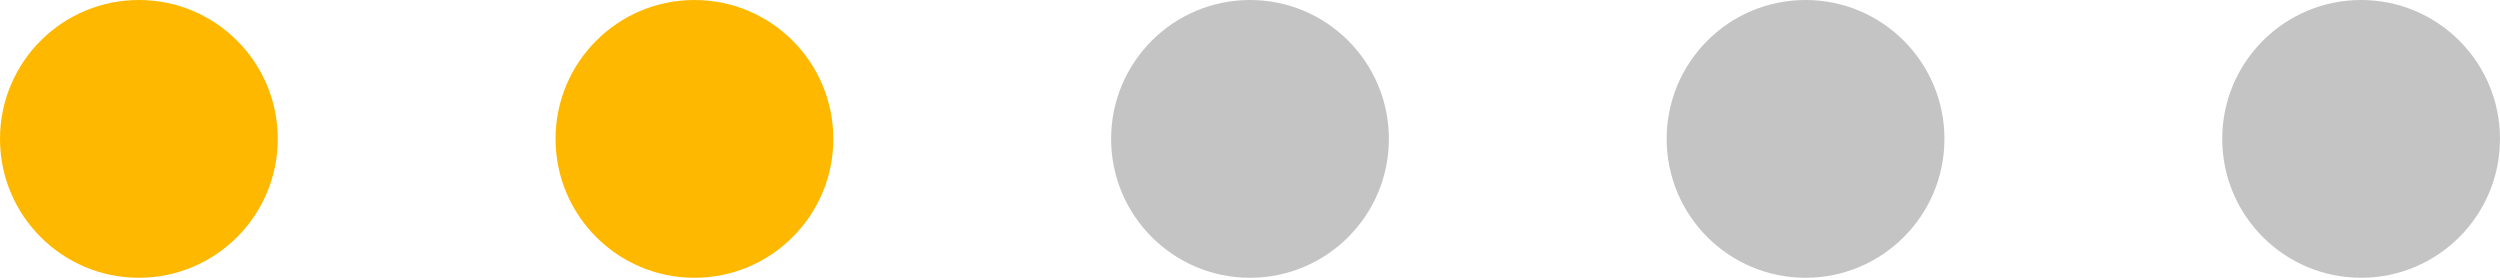
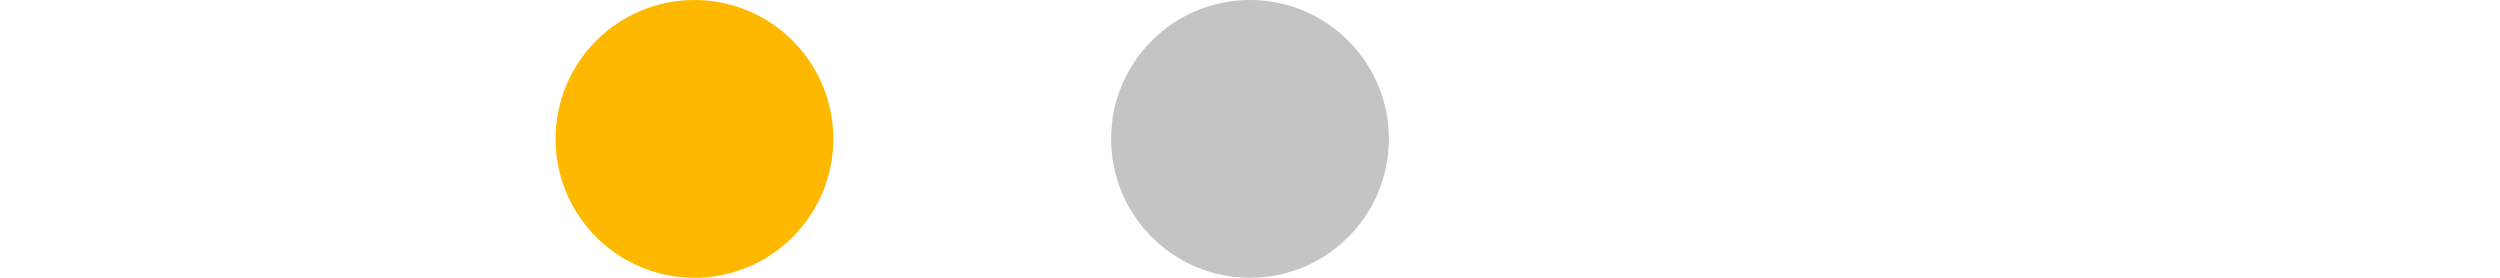
<svg xmlns="http://www.w3.org/2000/svg" width="126" height="14" viewBox="0 0 126 14" fill="none">
-   <circle cx="7" cy="7" r="7" fill="#FFB800" />
  <circle cx="35" cy="7" r="7" fill="#FFB800" />
  <circle cx="63" cy="7" r="7" fill="#C4C4C4" />
-   <circle cx="91" cy="7" r="7" fill="#C4C4C4" />
-   <circle cx="119" cy="7" r="7" fill="#C4C4C4" />
</svg>